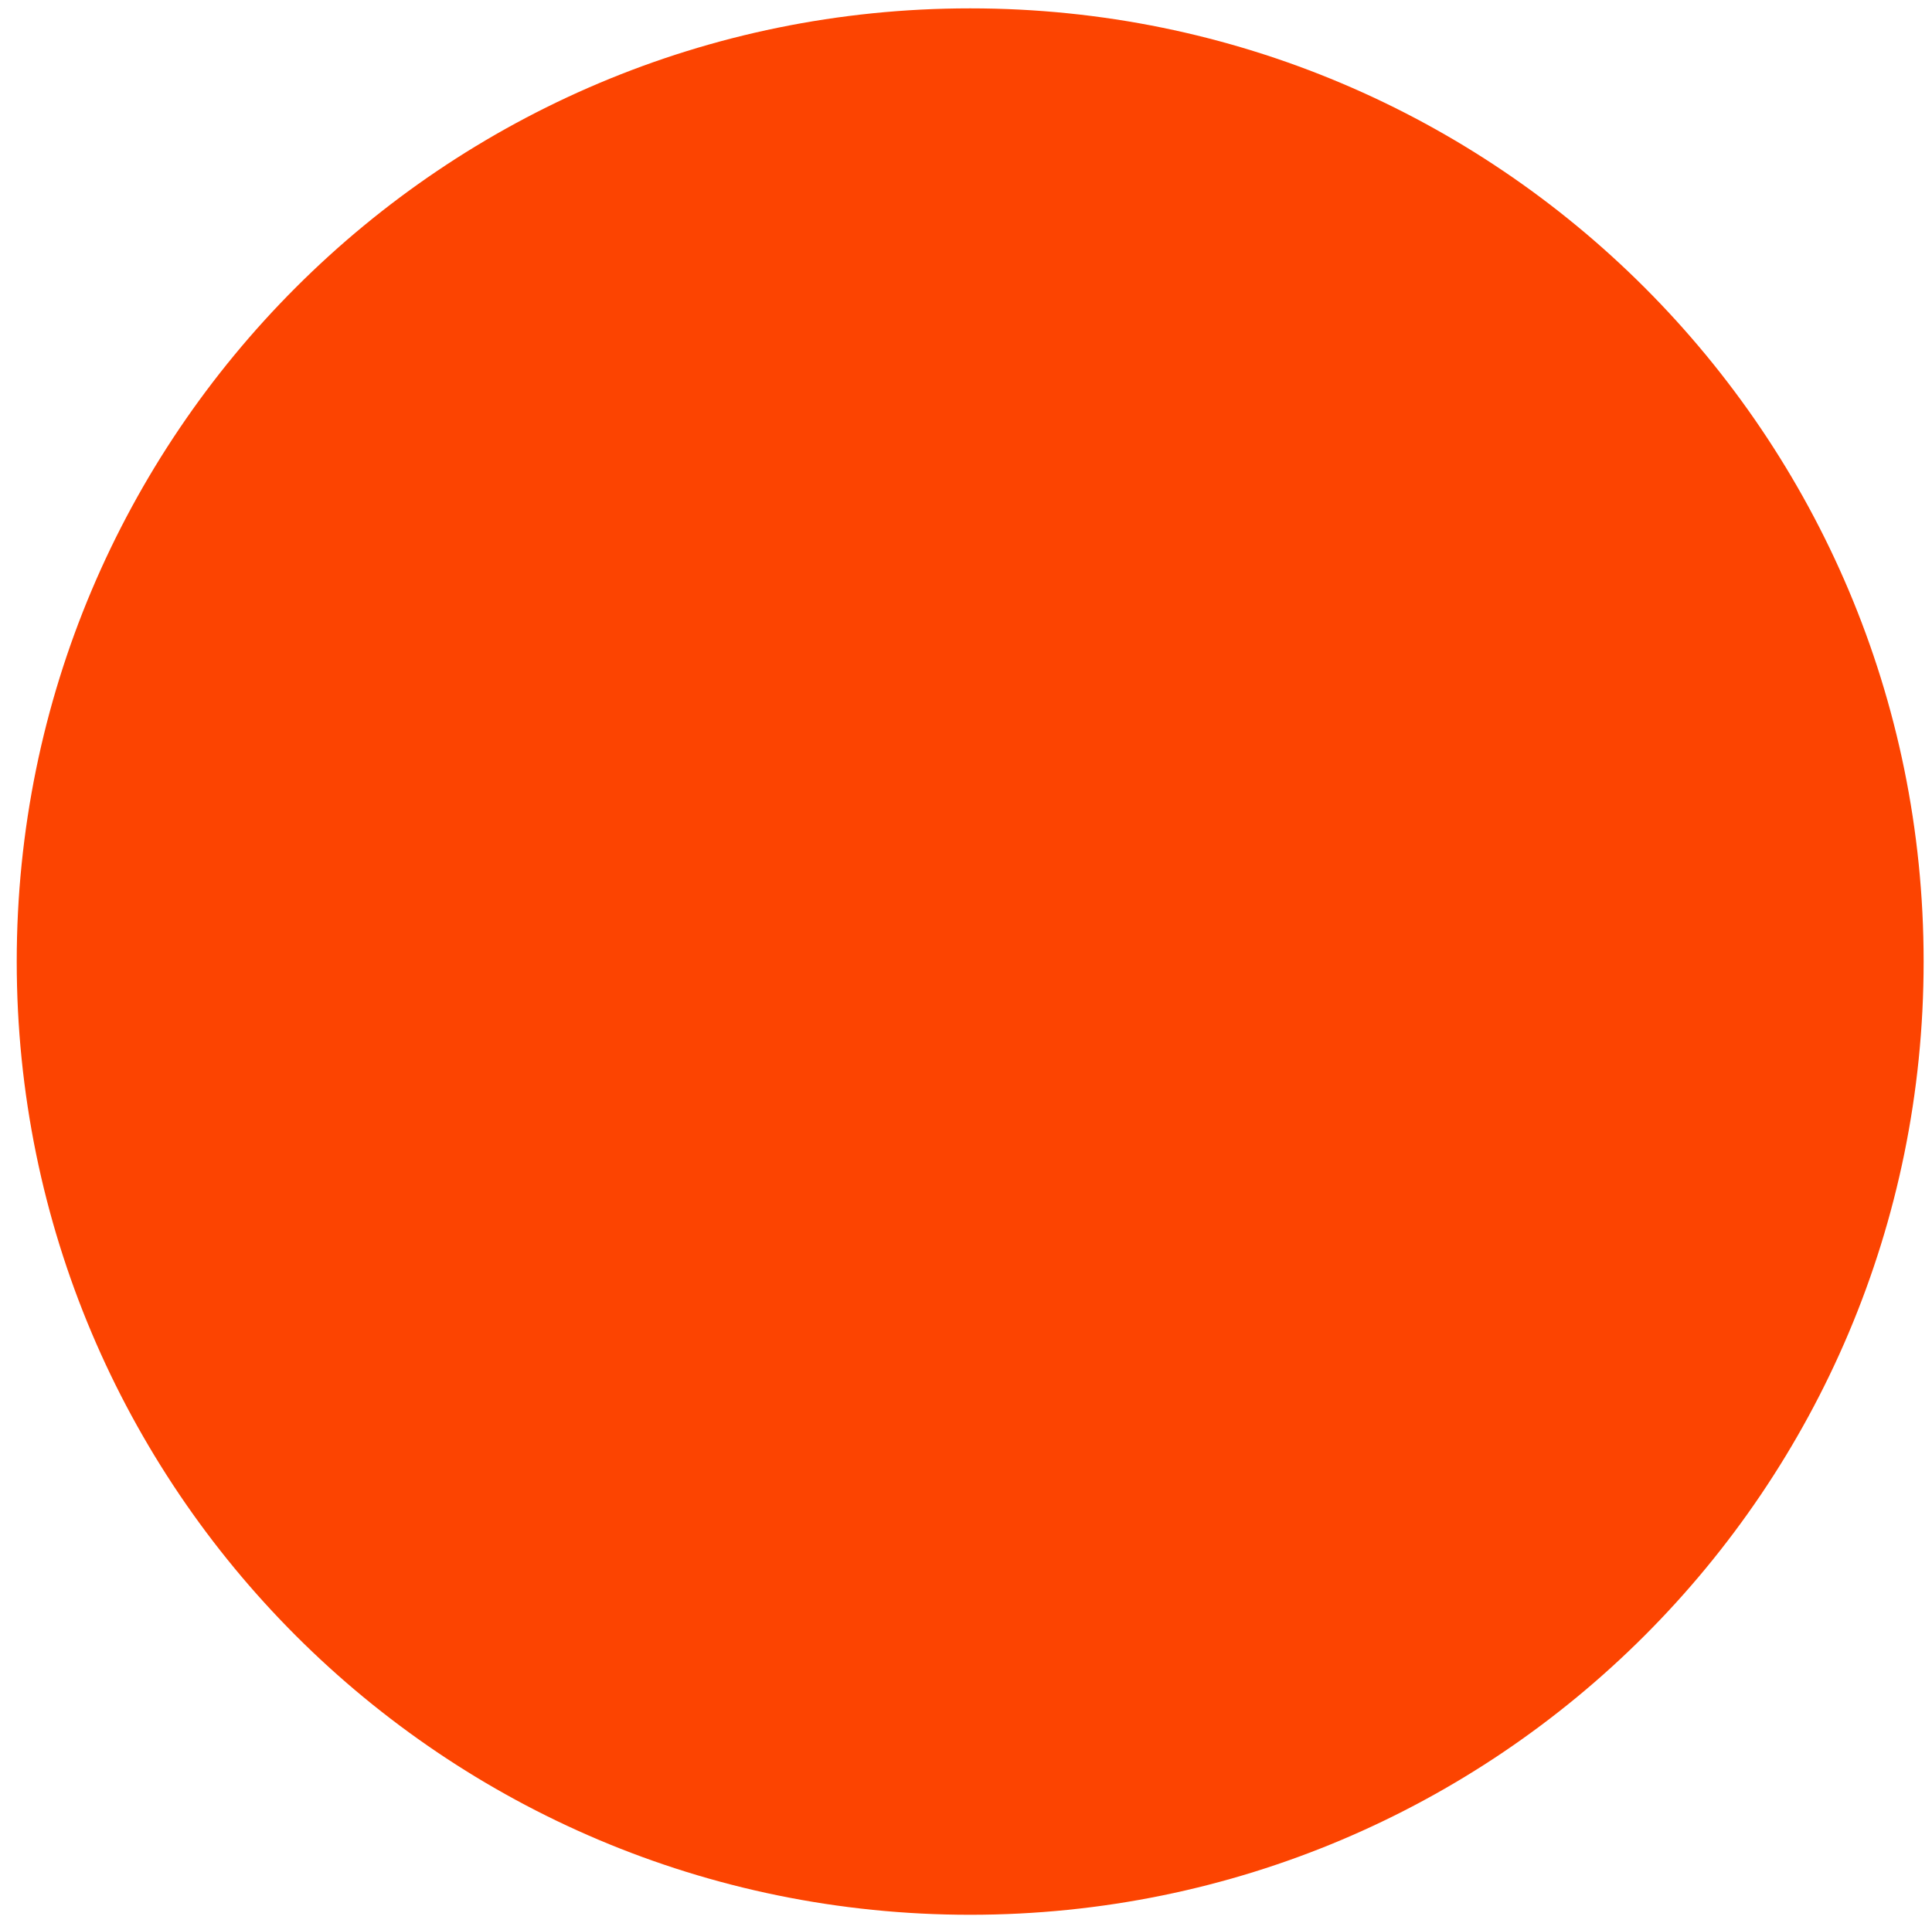
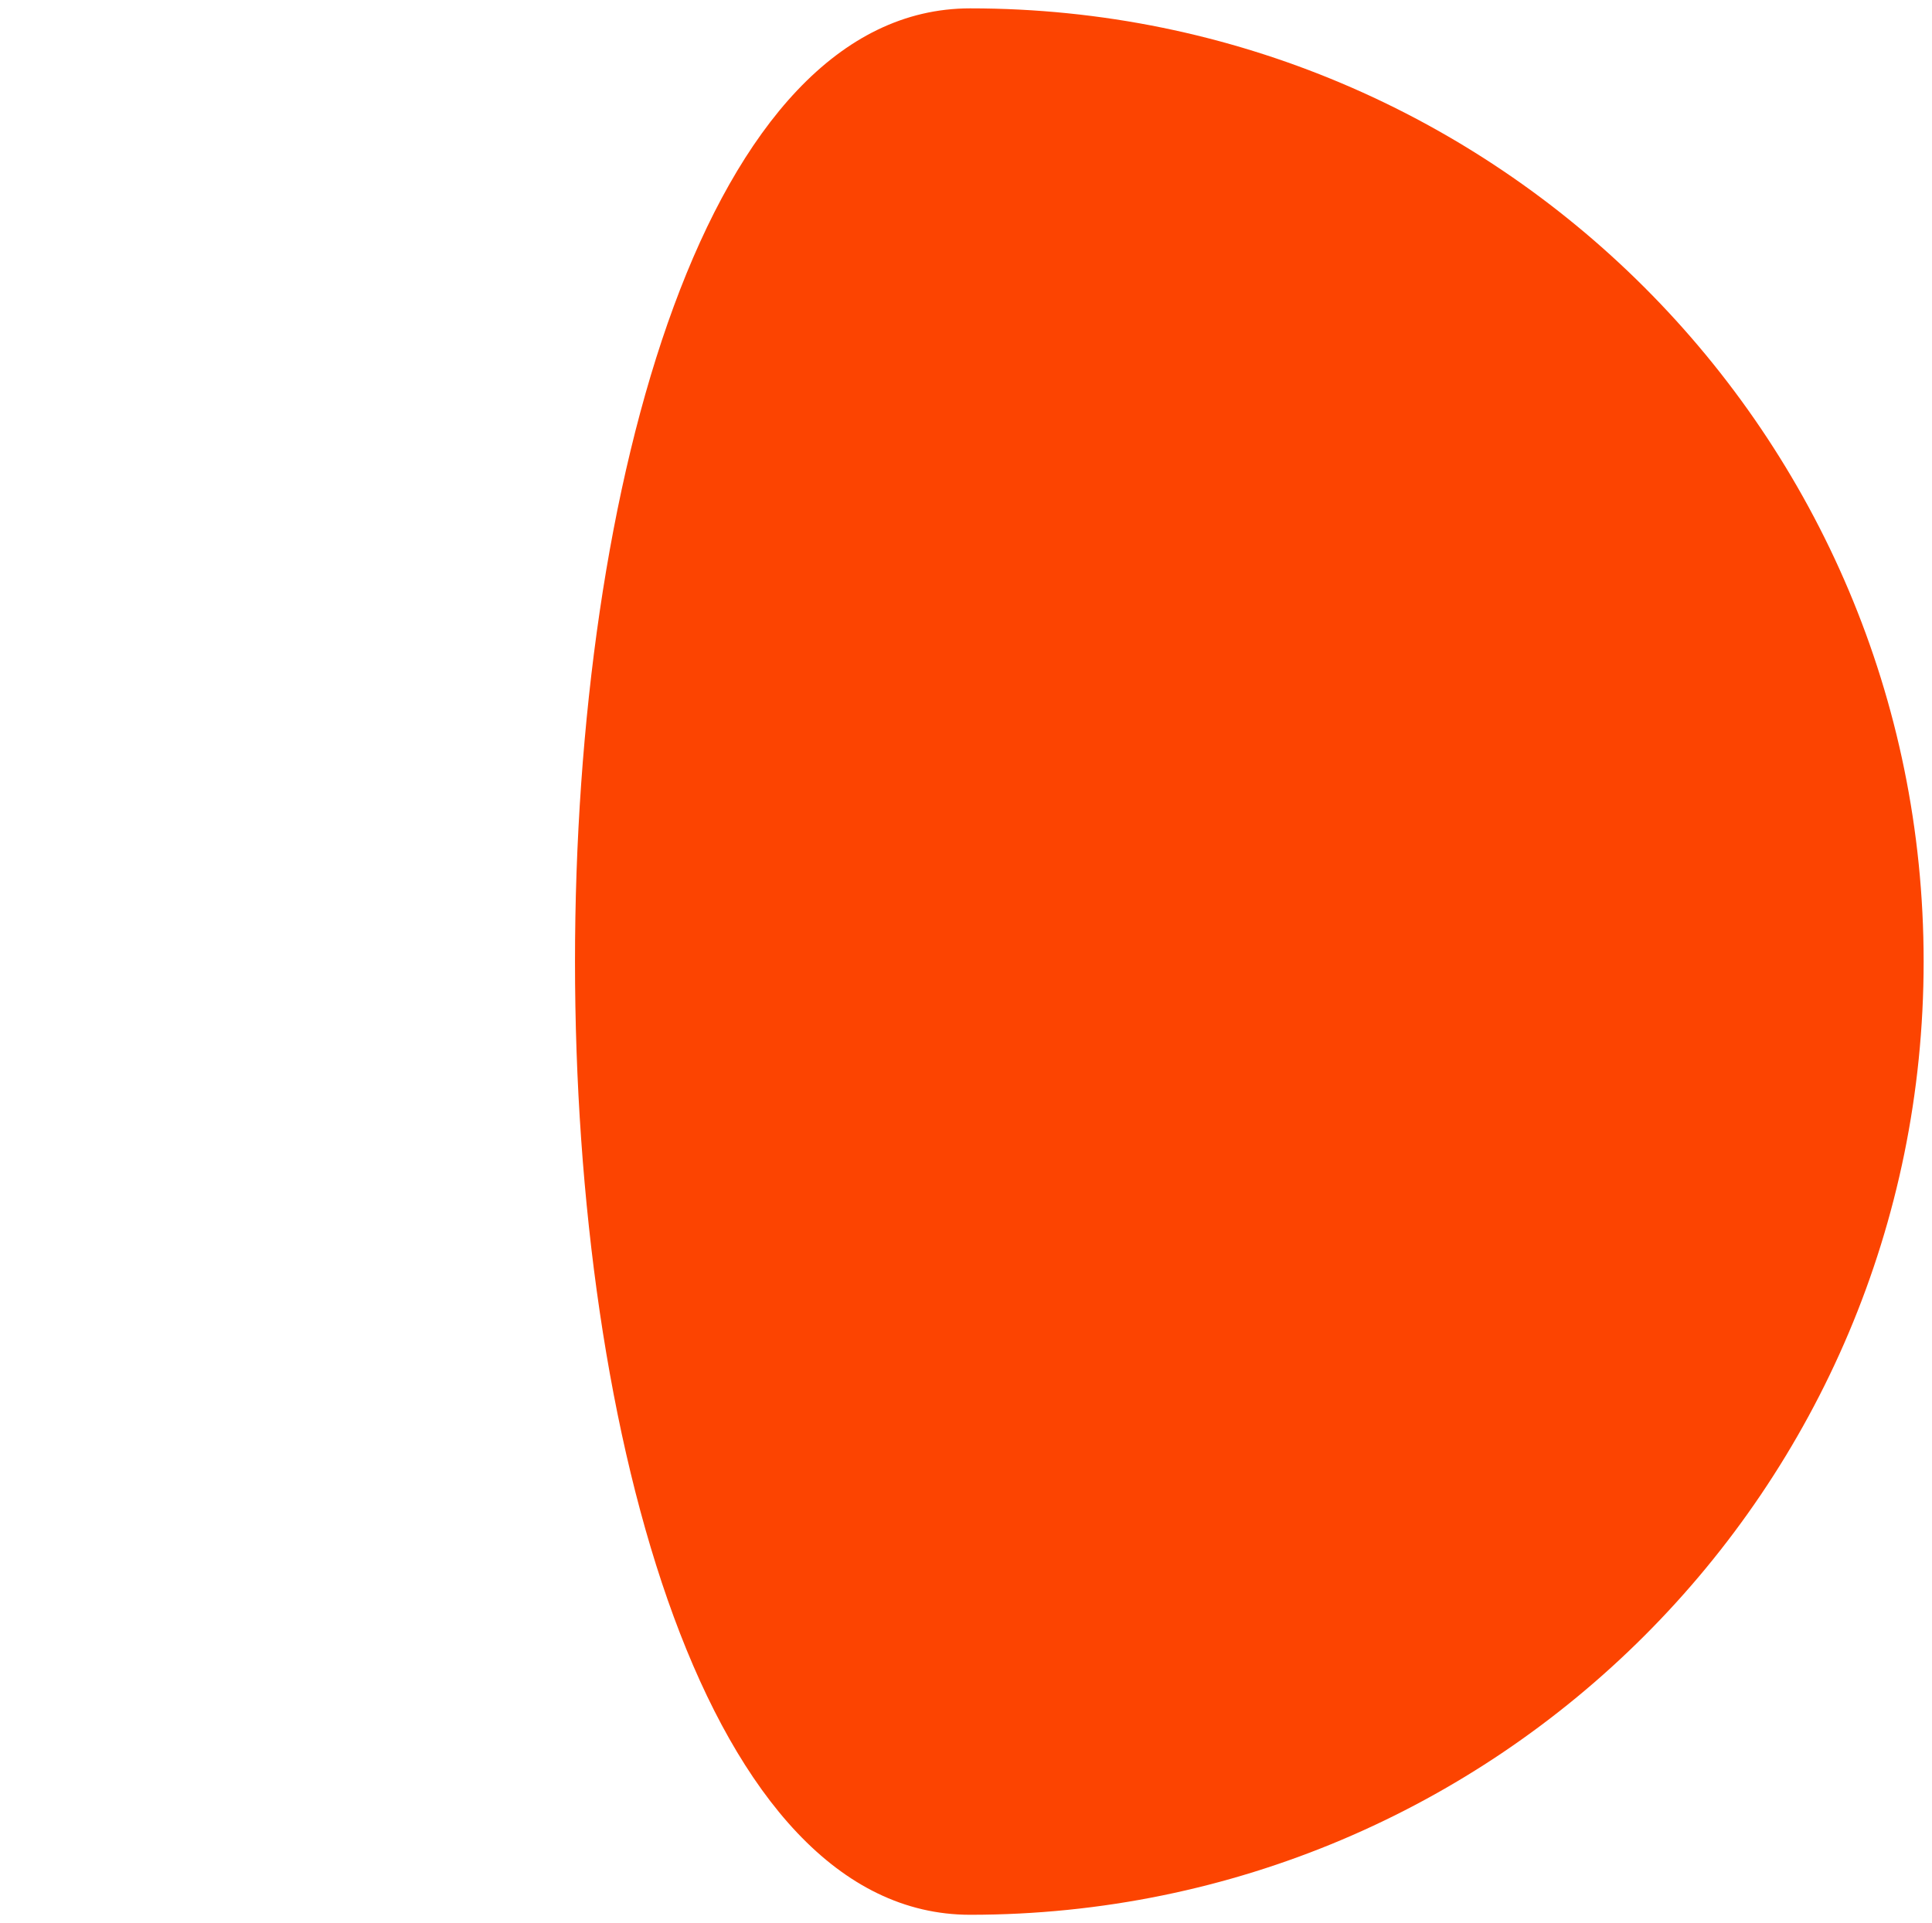
<svg xmlns="http://www.w3.org/2000/svg" version="1.1" id="Layer_1" x="0px" y="0px" viewBox="0 0 23.1 23" style="enable-background:new 0 0 23.1 23;" xml:space="preserve">
  <style type="text/css">
	.st0{fill:#FC4401;}
</style>
  <g>
-     <path class="st0" d="M11.6,22.9c6.3,0,11.4-5.1,11.4-11.4S17.9,0.1,11.6,0.1C5.3,0.1,0.2,5.2,0.2,11.5S5.3,22.9,11.6,22.9" />
+     <path class="st0" d="M11.6,22.9c6.3,0,11.4-5.1,11.4-11.4S17.9,0.1,11.6,0.1S5.3,22.9,11.6,22.9" />
  </g>
</svg>